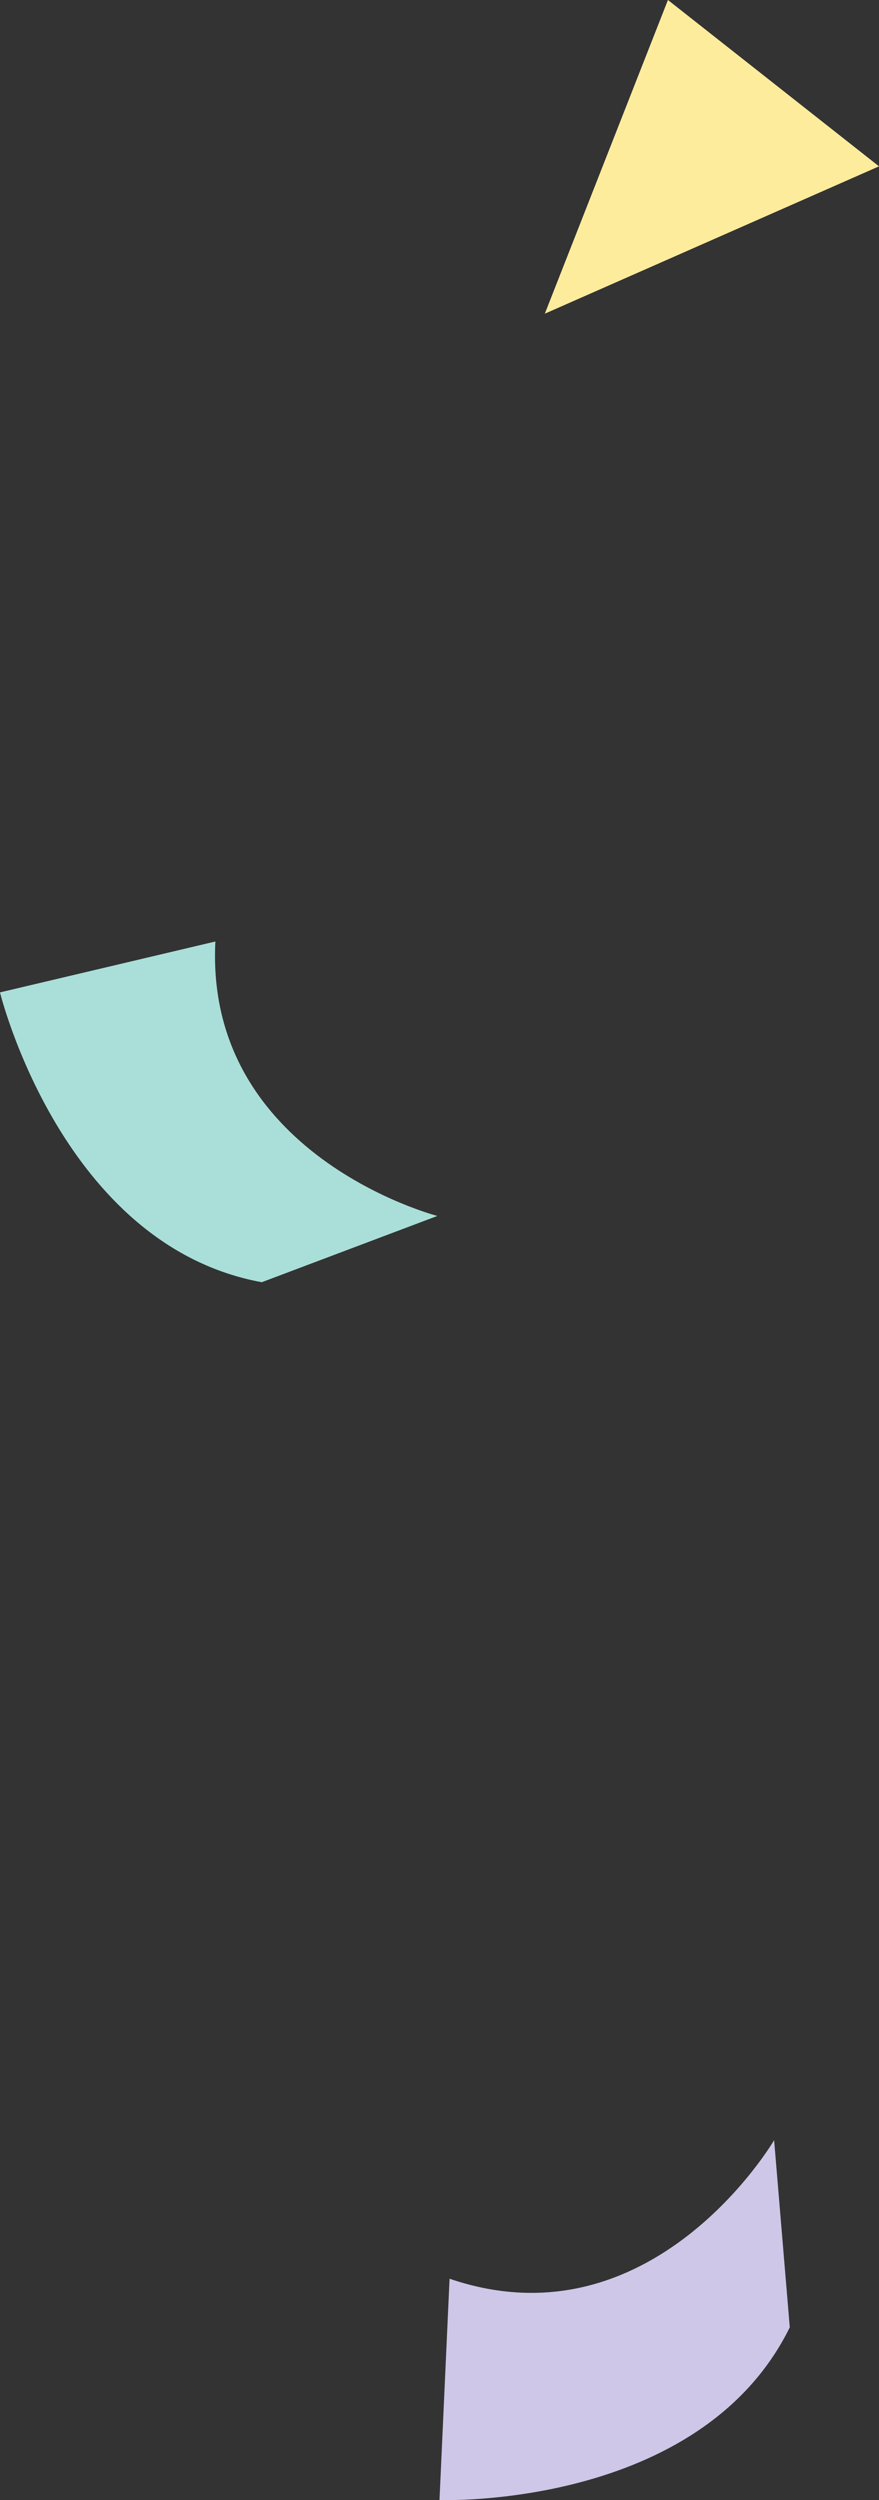
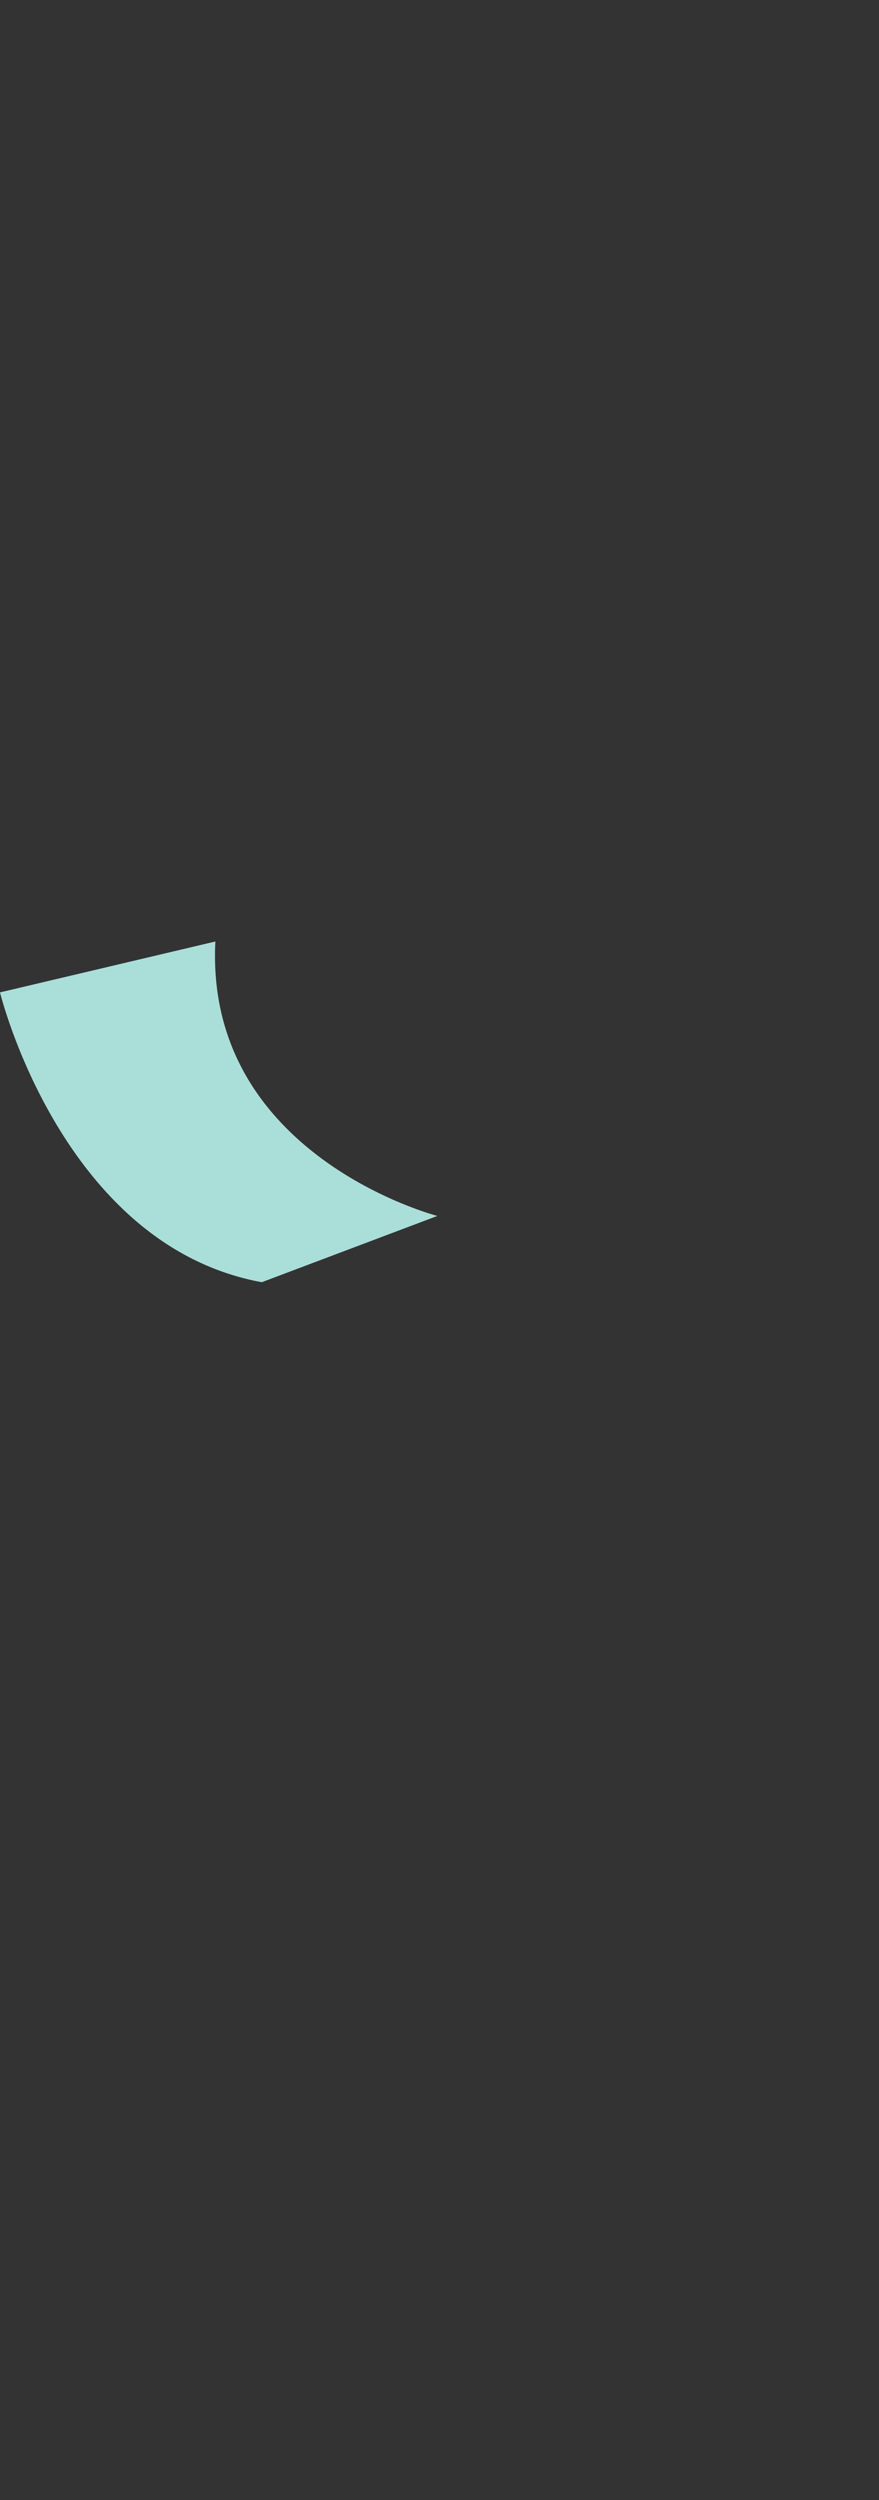
<svg xmlns="http://www.w3.org/2000/svg" id="_レイヤー_2" data-name="レイヤー 2" viewBox="0 0 61.18 173.9">
  <rect x="0" y="0" width="61.18" height="173.9" fill="#333333" stroke="none" />
  <defs>
    <style>
      .cls-1 {
        fill: #cec7e8;
      }

      .cls-2 {
        fill: #aadfd9;
      }

      .cls-3 {
        fill: #feec9d;
      }
    </style>
  </defs>
  <g id="_イラスト_装飾" data-name="イラスト／装飾">
    <g>
-       <path class="cls-1" d="M31.29,158.51l-.7,15.39s18.12.68,24.38-12.01l-1.09-13.02s-8.46,14.45-22.58,9.64Z" />
-       <polygon class="cls-3" points="46.49 0 37.92 21.82 61.18 11.57 46.49 0" />
      <path class="cls-2" d="M14.99,65.49l-14.99,3.54s4.3,17.61,18.22,20.16l12.22-4.61s-16.21-4.19-15.45-19.09Z" />
    </g>
  </g>
</svg>